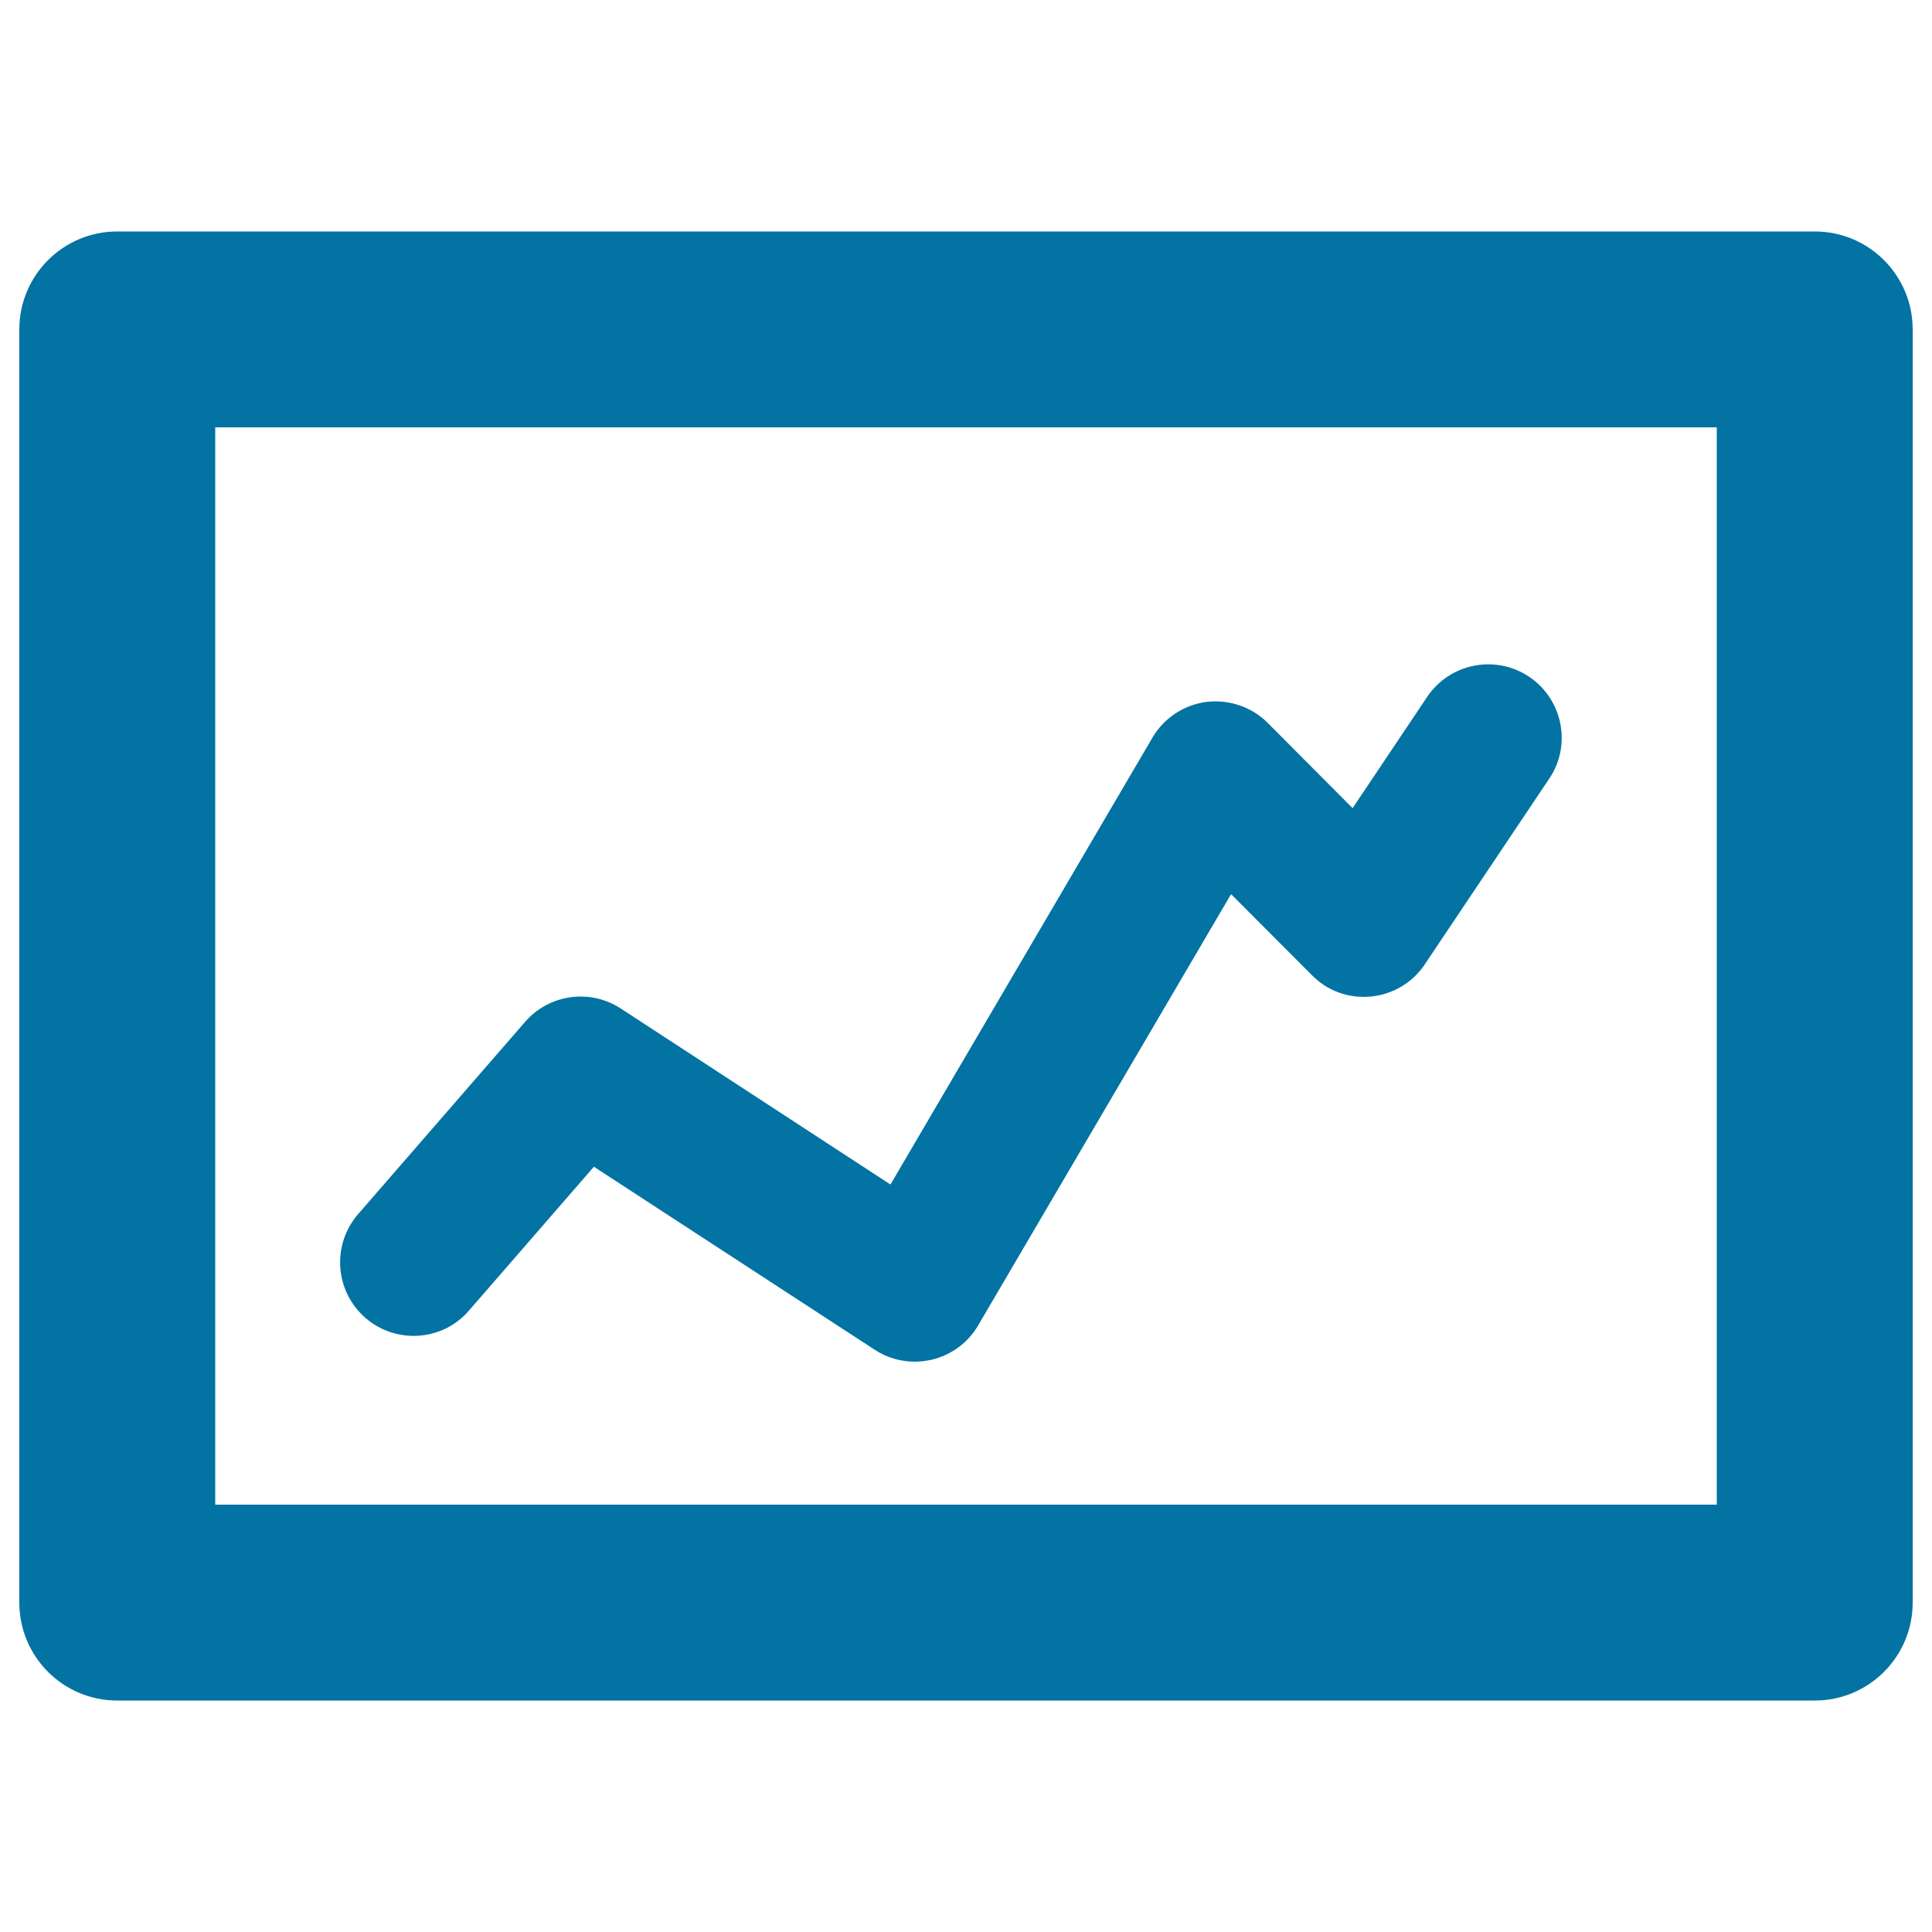
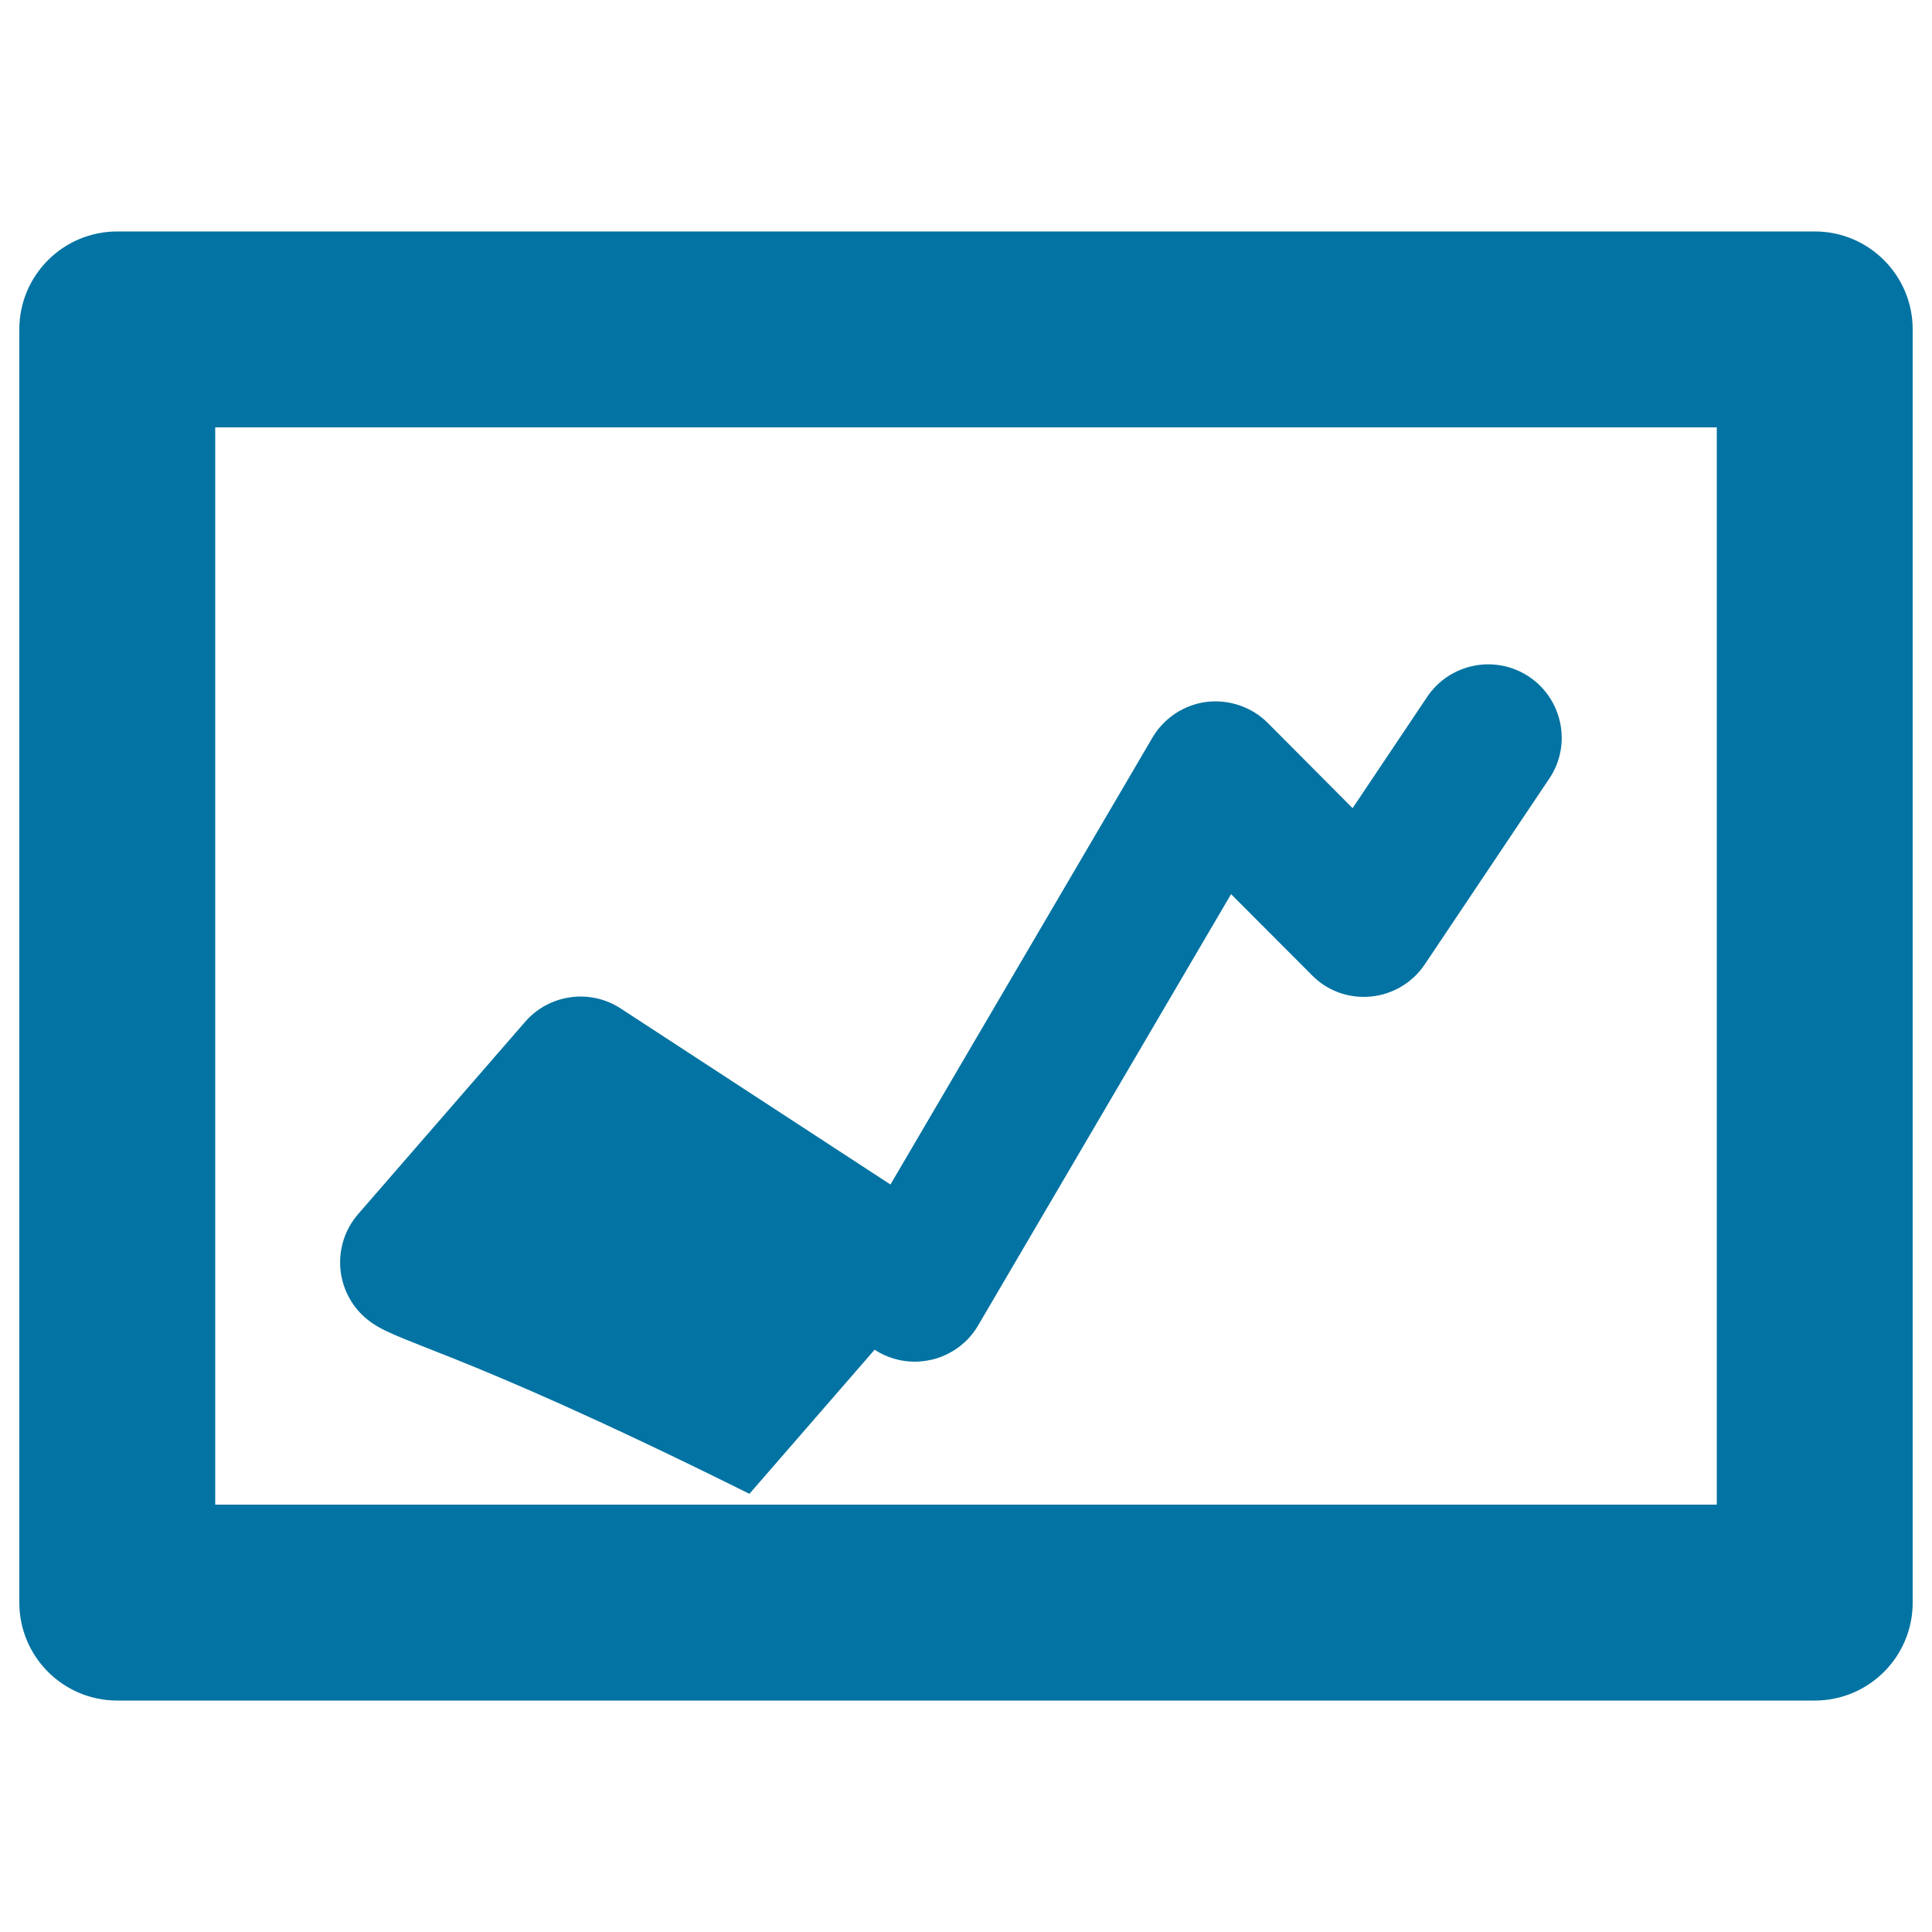
<svg xmlns="http://www.w3.org/2000/svg" viewBox="0 0 1000 1000" style="fill:#0273a2">
  <title>Graphic Page Symbol SVG icon</title>
  <g>
-     <path d="M939.3,119.8H60.7c-28,0-50.7,22.7-50.7,50.7v659c0,28,22.7,50.7,50.7,50.7h878.6c28,0,50.7-22.7,50.7-50.7v-659C990,142.5,967.3,119.8,939.3,119.8z M888.6,778.8H111.4V221.2h777.2V778.8z M189.1,682.1c-15.8-13.8-17.5-37.7-3.8-53.6l86.5-99.6c12.4-14.3,33.6-17.3,49.5-6.9l139.6,91.1l135.6-231.3c5.9-10.1,16.3-17,28-18.5c11.7-1.4,23.4,2.6,31.7,10.9l43.9,44.1l38.6-57.6c11.7-17.4,35.3-22.1,52.8-10.4c17.4,11.7,22.1,35.4,10.4,52.7l-64.4,96.1c-6.3,9.5-16.6,15.6-27.9,16.7c-11.5,1.1-22.6-2.9-30.6-11.1l-41.8-41.9L506.3,686c-5.2,9-14,15.4-24.1,17.8c-2.9,0.6-5.8,1-8.7,1c-7.3,0-14.6-2.1-20.8-6.2l-145.3-94.7l-64.8,74.6C229,694.2,205,695.9,189.1,682.1z" />
+     <path d="M939.3,119.8H60.7c-28,0-50.7,22.7-50.7,50.7v659c0,28,22.7,50.7,50.7,50.7h878.6c28,0,50.7-22.7,50.7-50.7v-659C990,142.5,967.3,119.8,939.3,119.8z M888.6,778.8H111.4V221.2h777.2V778.8z M189.1,682.1c-15.8-13.8-17.5-37.7-3.8-53.6l86.5-99.6c12.4-14.3,33.6-17.3,49.5-6.9l139.6,91.1l135.6-231.3c5.9-10.1,16.3-17,28-18.5c11.7-1.4,23.4,2.6,31.7,10.9l43.9,44.1l38.6-57.6c11.7-17.4,35.3-22.1,52.8-10.4c17.4,11.7,22.1,35.4,10.4,52.7l-64.4,96.1c-6.3,9.5-16.6,15.6-27.9,16.7c-11.5,1.1-22.6-2.9-30.6-11.1l-41.8-41.9L506.3,686c-5.2,9-14,15.4-24.1,17.8c-2.9,0.6-5.8,1-8.7,1c-7.3,0-14.6-2.1-20.8-6.2l-64.8,74.6C229,694.2,205,695.9,189.1,682.1z" />
  </g>
</svg>